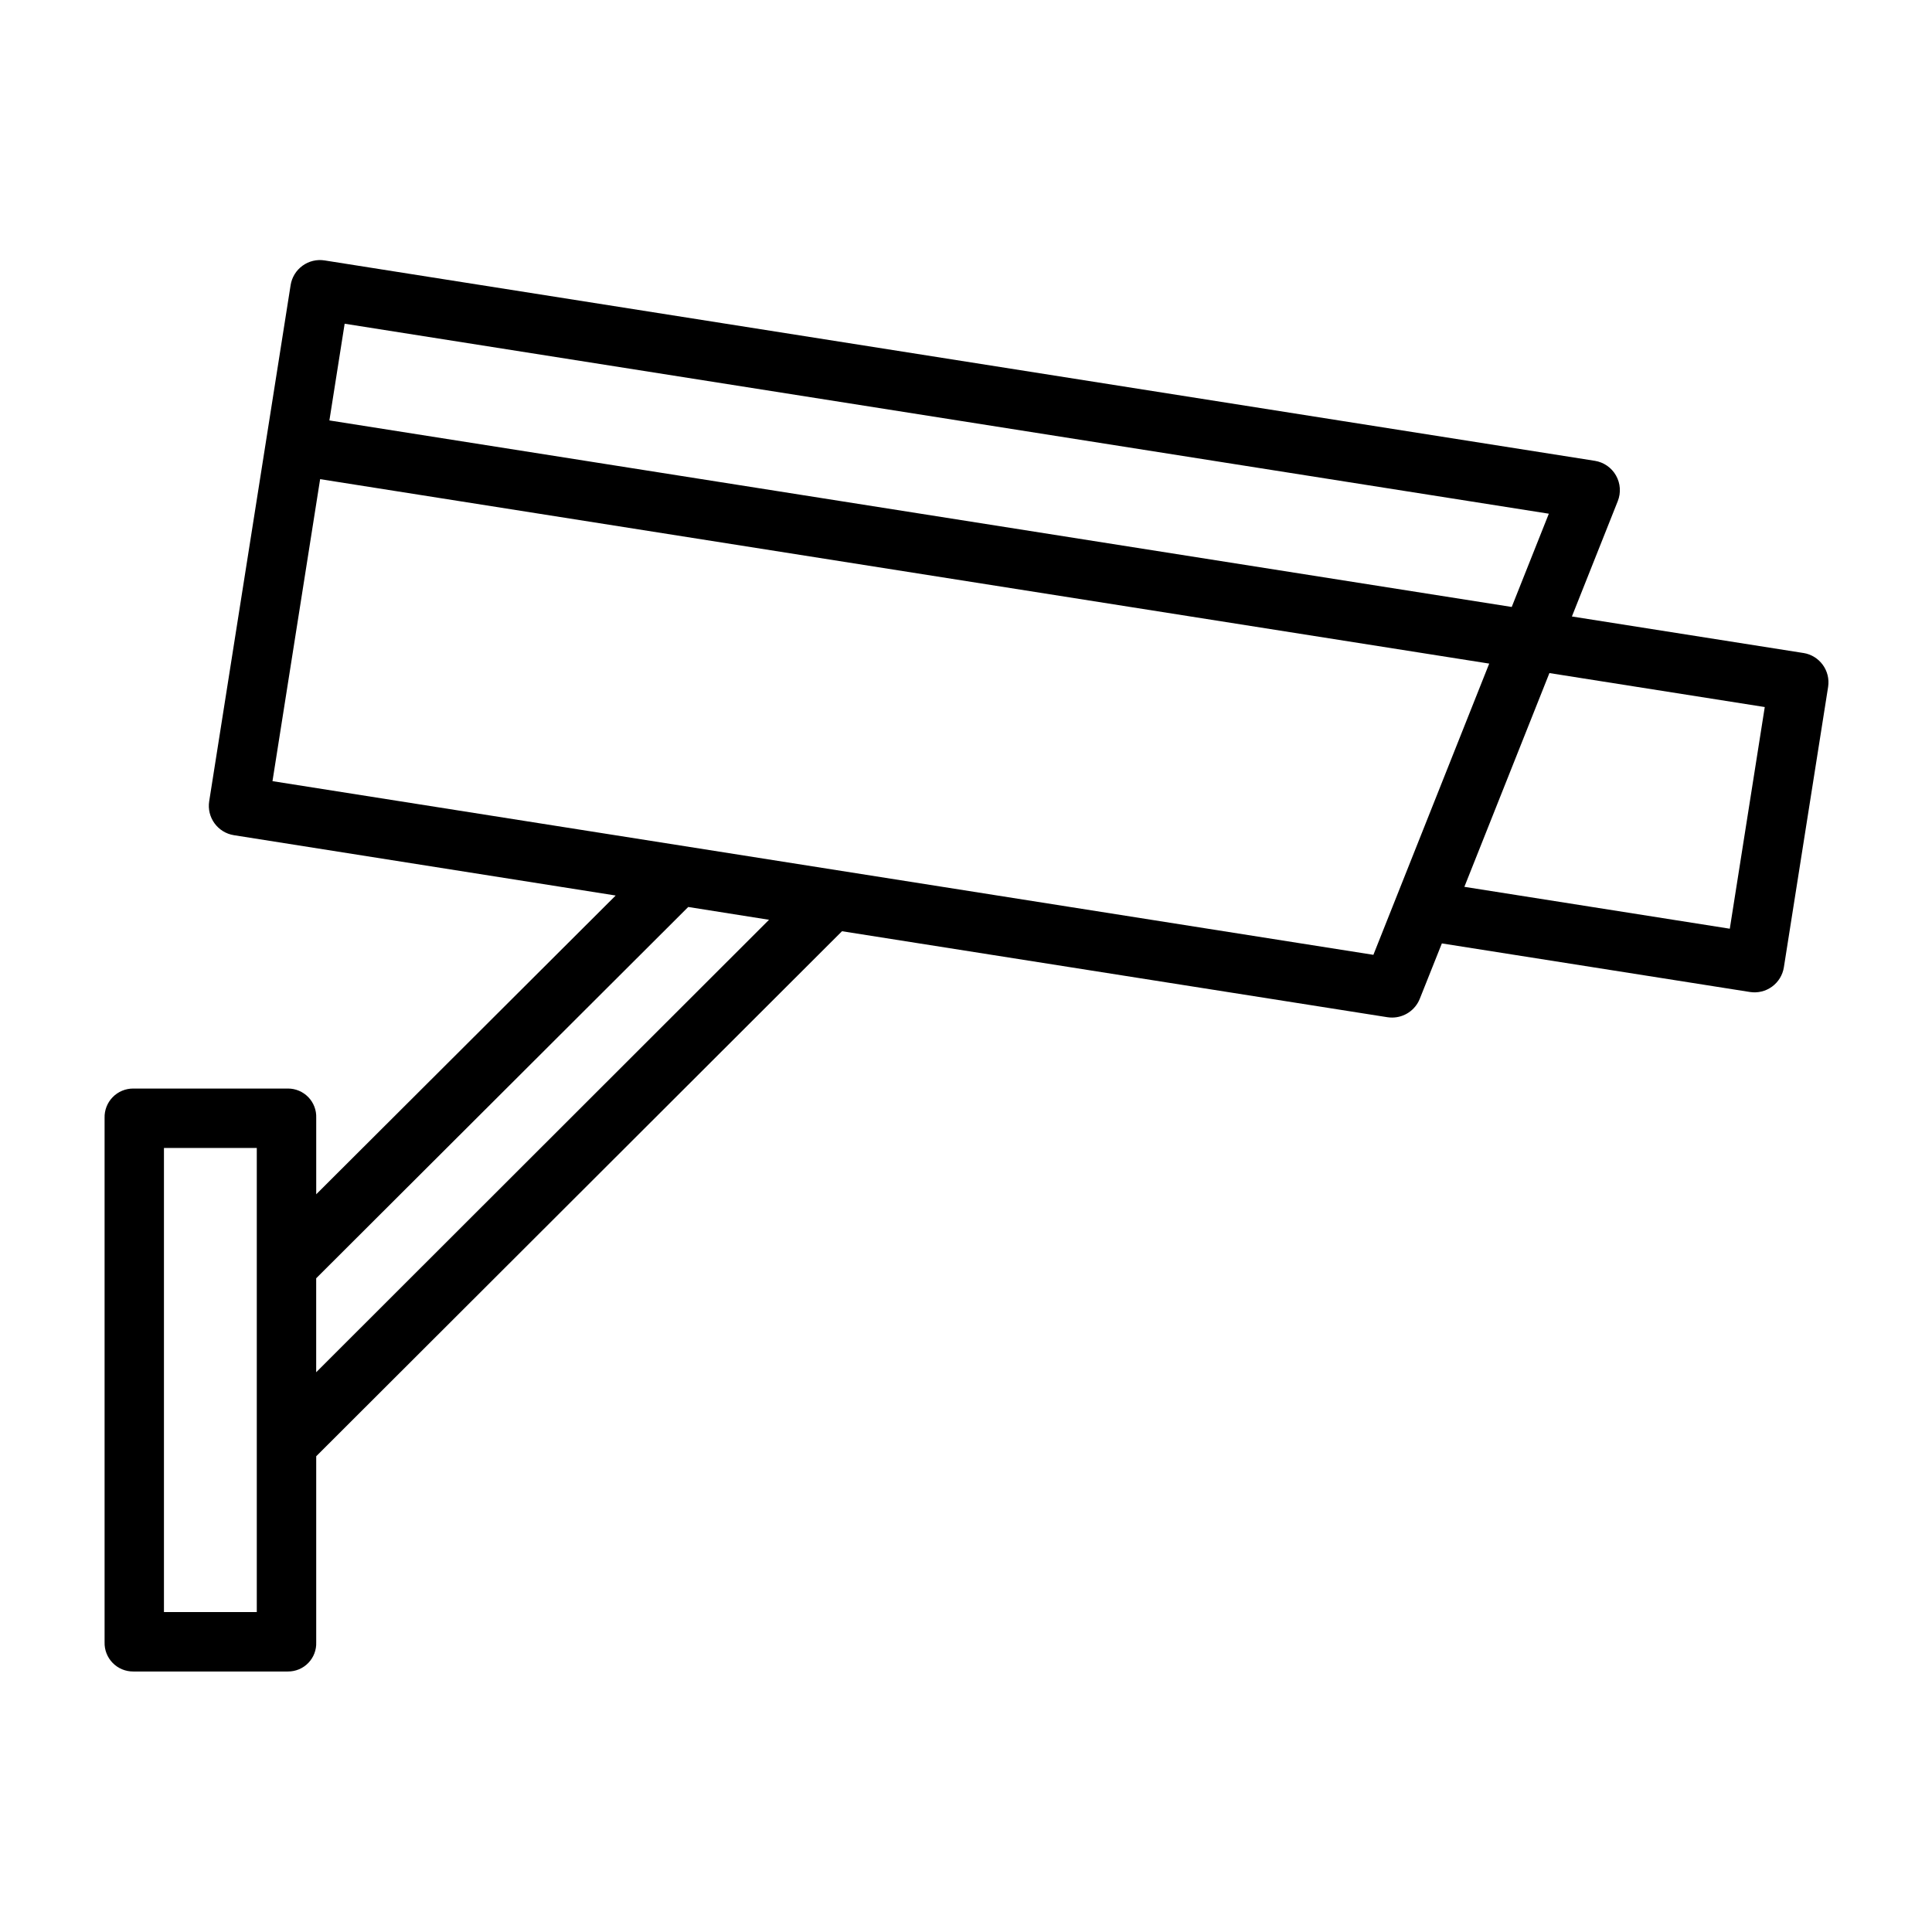
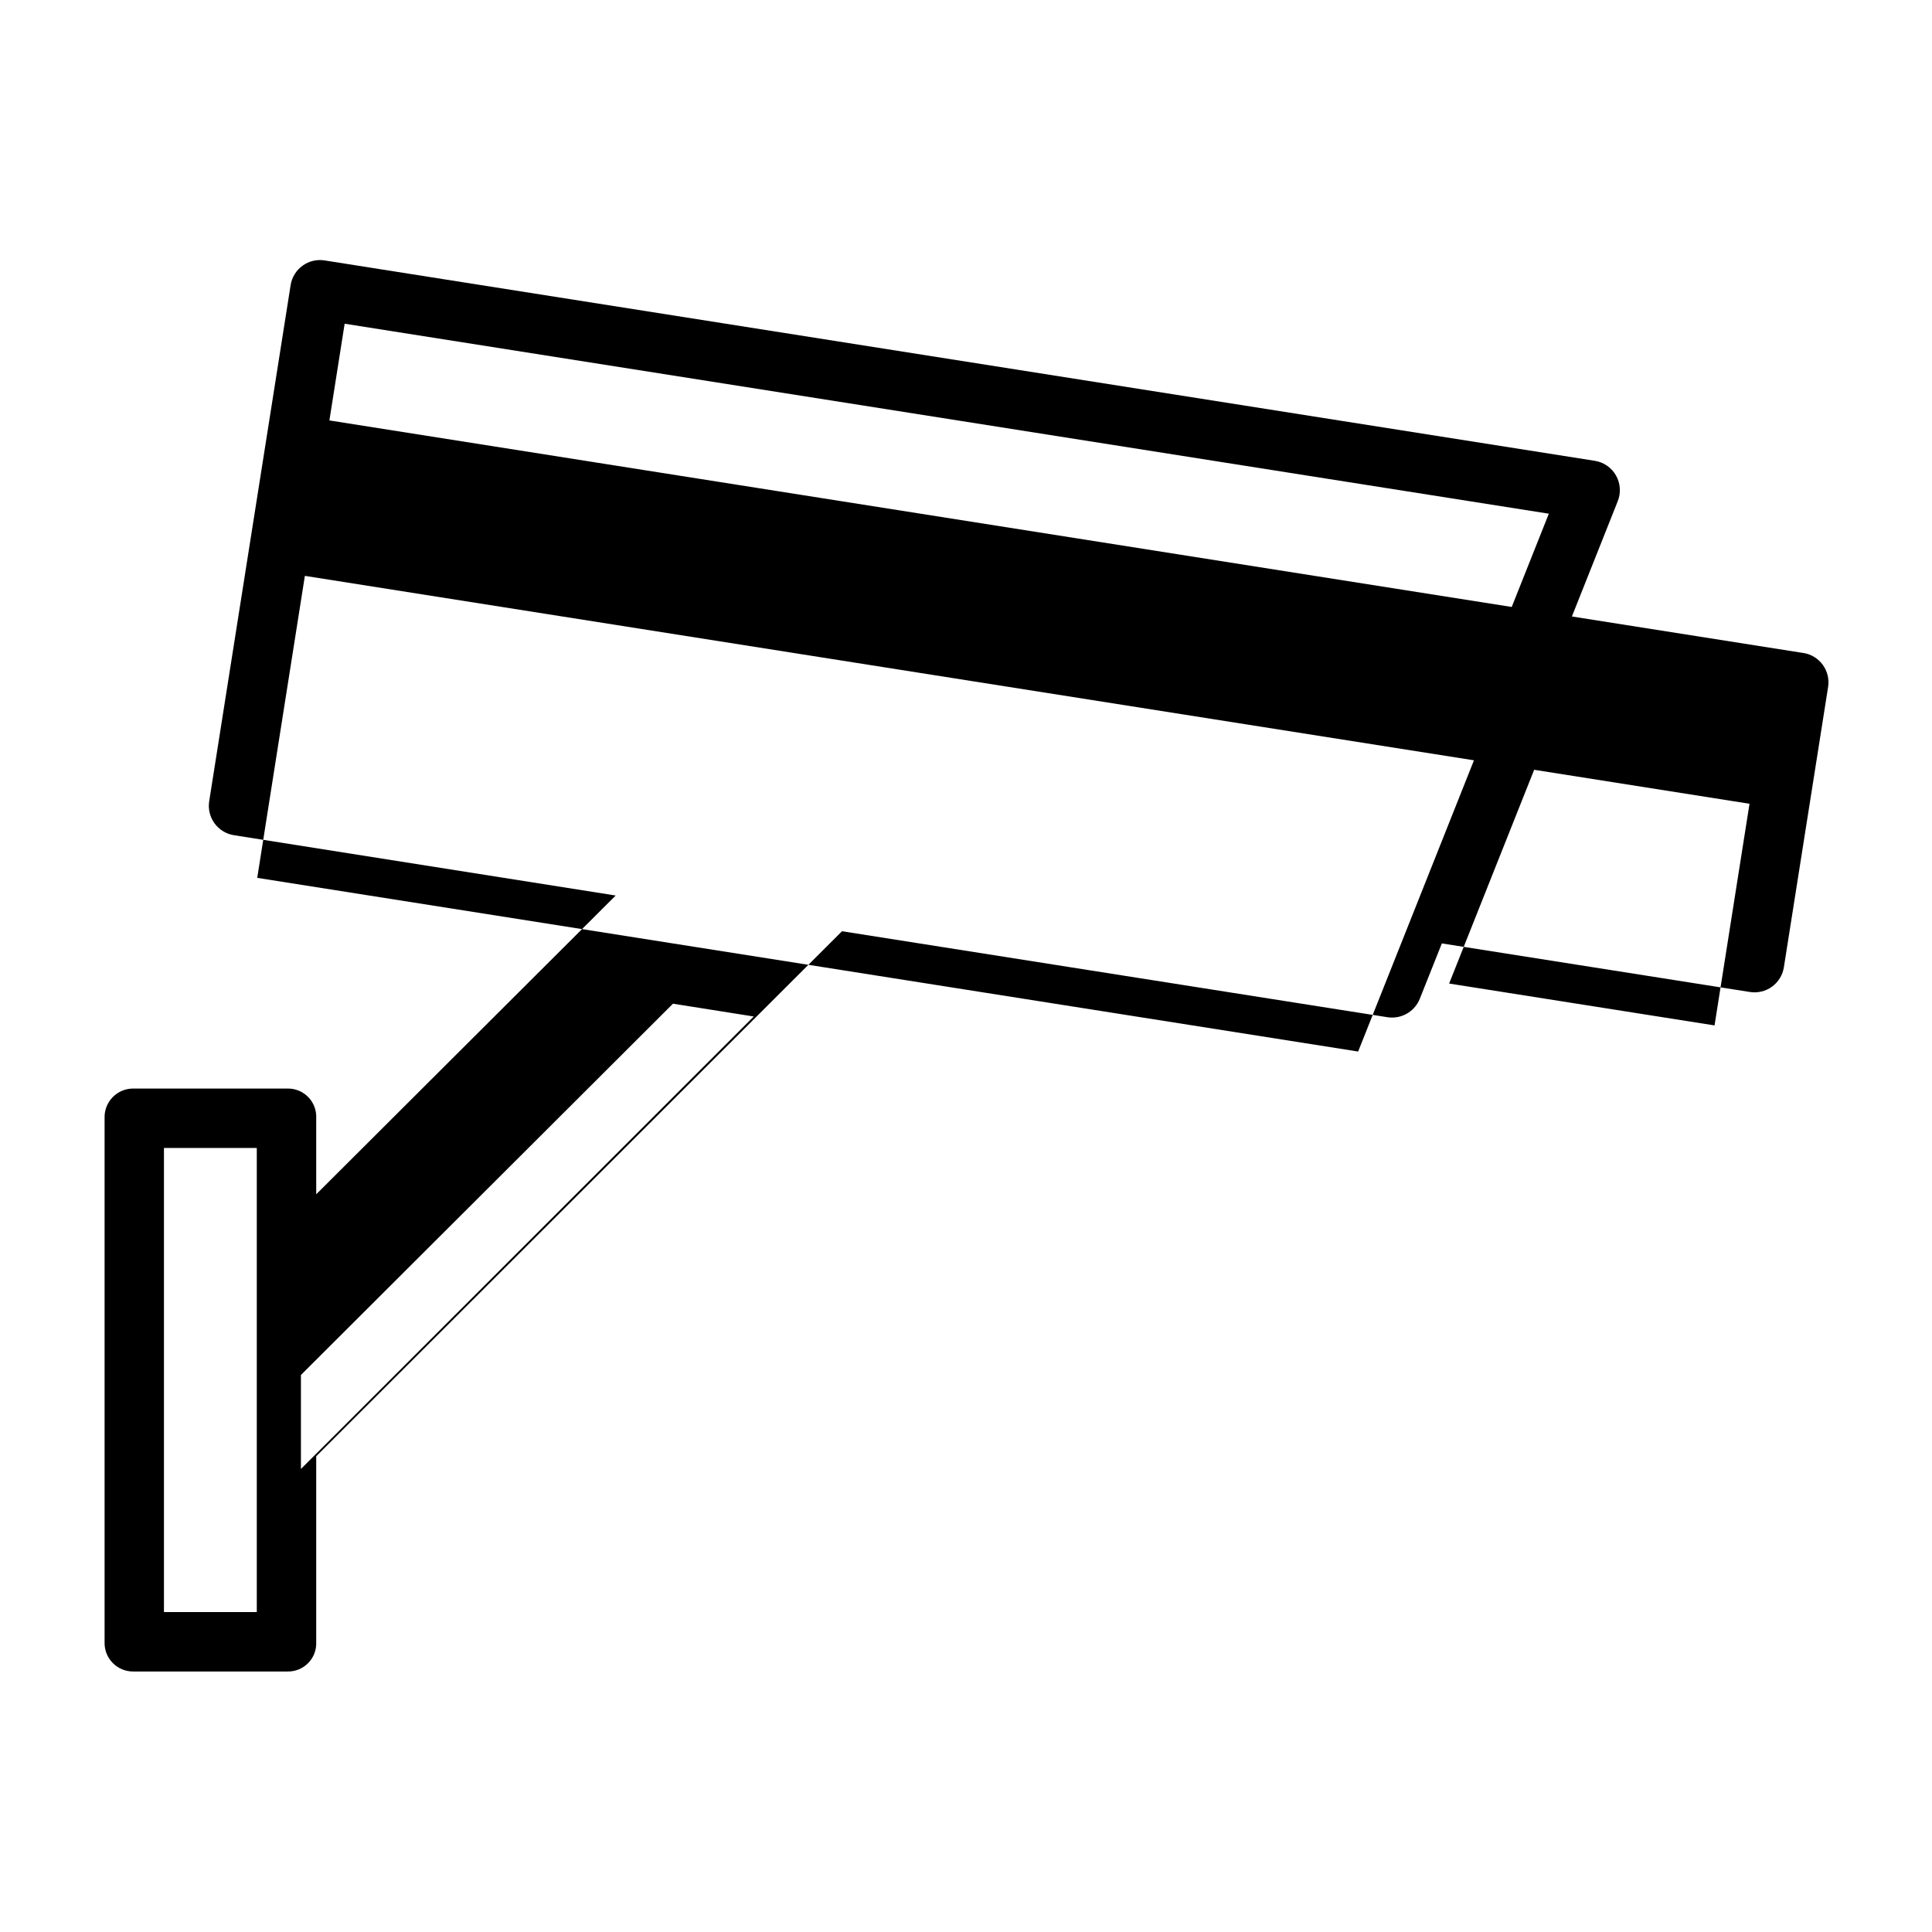
<svg xmlns="http://www.w3.org/2000/svg" fill="#000000" width="800px" height="800px" version="1.1" viewBox="144 144 512 512">
-   <path d="m621.91 317.05-61.34-9.676 12.156-30.57c0.883-2.223 0.711-4.727-0.477-6.805-1.184-2.078-3.246-3.508-5.609-3.879l-336.62-53.105c-2.062-0.328-4.172 0.18-5.859 1.41-1.688 1.227-2.82 3.074-3.144 5.137l-21.578 136.77c-0.676 4.293 2.254 8.324 6.551 9.004l101.17 15.988-79.359 79.176v-20.246c0.082-2.039-0.672-4.019-2.086-5.488-1.418-1.465-3.367-2.293-5.406-2.289h-40.996c-2.047-0.008-4.012 0.812-5.445 2.277-1.434 1.465-2.211 3.449-2.152 5.5v138.96c-0.059 2.047 0.719 4.027 2.152 5.488 1.434 1.461 3.398 2.277 5.445 2.262h40.996c2.035 0.012 3.988-0.809 5.402-2.273 1.418-1.465 2.172-3.441 2.09-5.477v-49.289l139.34-139.14 144.5 22.781c0.422 0.062 0.852 0.098 1.277 0.098 3.231 0 6.133-1.965 7.336-4.965l5.856-14.684 81.629 12.871c2.062 0.328 4.172-0.18 5.859-1.406 1.691-1.23 2.824-3.078 3.148-5.141l11.723-74.293c0.672-4.293-2.258-8.324-6.551-9zm-409.86 254.17h-24.602v-123h24.602zm23.285-341.43 319.12 50.348-9.832 24.715-313.33-49.434zm-7.543 277.87v-24.902l98.598-98.398 21.41 3.394zm280.17-110.62-291.75-46.027 12.625-80.031 309.82 48.879zm94.453-6.922-70.34-11.098 22.535-56.648 57.07 9.004z" />
+   <path d="m621.91 317.05-61.34-9.676 12.156-30.57c0.883-2.223 0.711-4.727-0.477-6.805-1.184-2.078-3.246-3.508-5.609-3.879l-336.62-53.105c-2.062-0.328-4.172 0.18-5.859 1.41-1.688 1.227-2.82 3.074-3.144 5.137l-21.578 136.77c-0.676 4.293 2.254 8.324 6.551 9.004l101.17 15.988-79.359 79.176v-20.246c0.082-2.039-0.672-4.019-2.086-5.488-1.418-1.465-3.367-2.293-5.406-2.289h-40.996c-2.047-0.008-4.012 0.812-5.445 2.277-1.434 1.465-2.211 3.449-2.152 5.5v138.96c-0.059 2.047 0.719 4.027 2.152 5.488 1.434 1.461 3.398 2.277 5.445 2.262h40.996c2.035 0.012 3.988-0.809 5.402-2.273 1.418-1.465 2.172-3.441 2.09-5.477v-49.289l139.34-139.14 144.5 22.781c0.422 0.062 0.852 0.098 1.277 0.098 3.231 0 6.133-1.965 7.336-4.965l5.856-14.684 81.629 12.871c2.062 0.328 4.172-0.18 5.859-1.406 1.691-1.23 2.824-3.078 3.148-5.141l11.723-74.293c0.672-4.293-2.258-8.324-6.551-9zm-409.86 254.17h-24.602v-123h24.602zm23.285-341.43 319.12 50.348-9.832 24.715-313.33-49.434m-7.543 277.87v-24.902l98.598-98.398 21.41 3.394zm280.17-110.62-291.75-46.027 12.625-80.031 309.82 48.879zm94.453-6.922-70.34-11.098 22.535-56.648 57.07 9.004z" />
</svg>